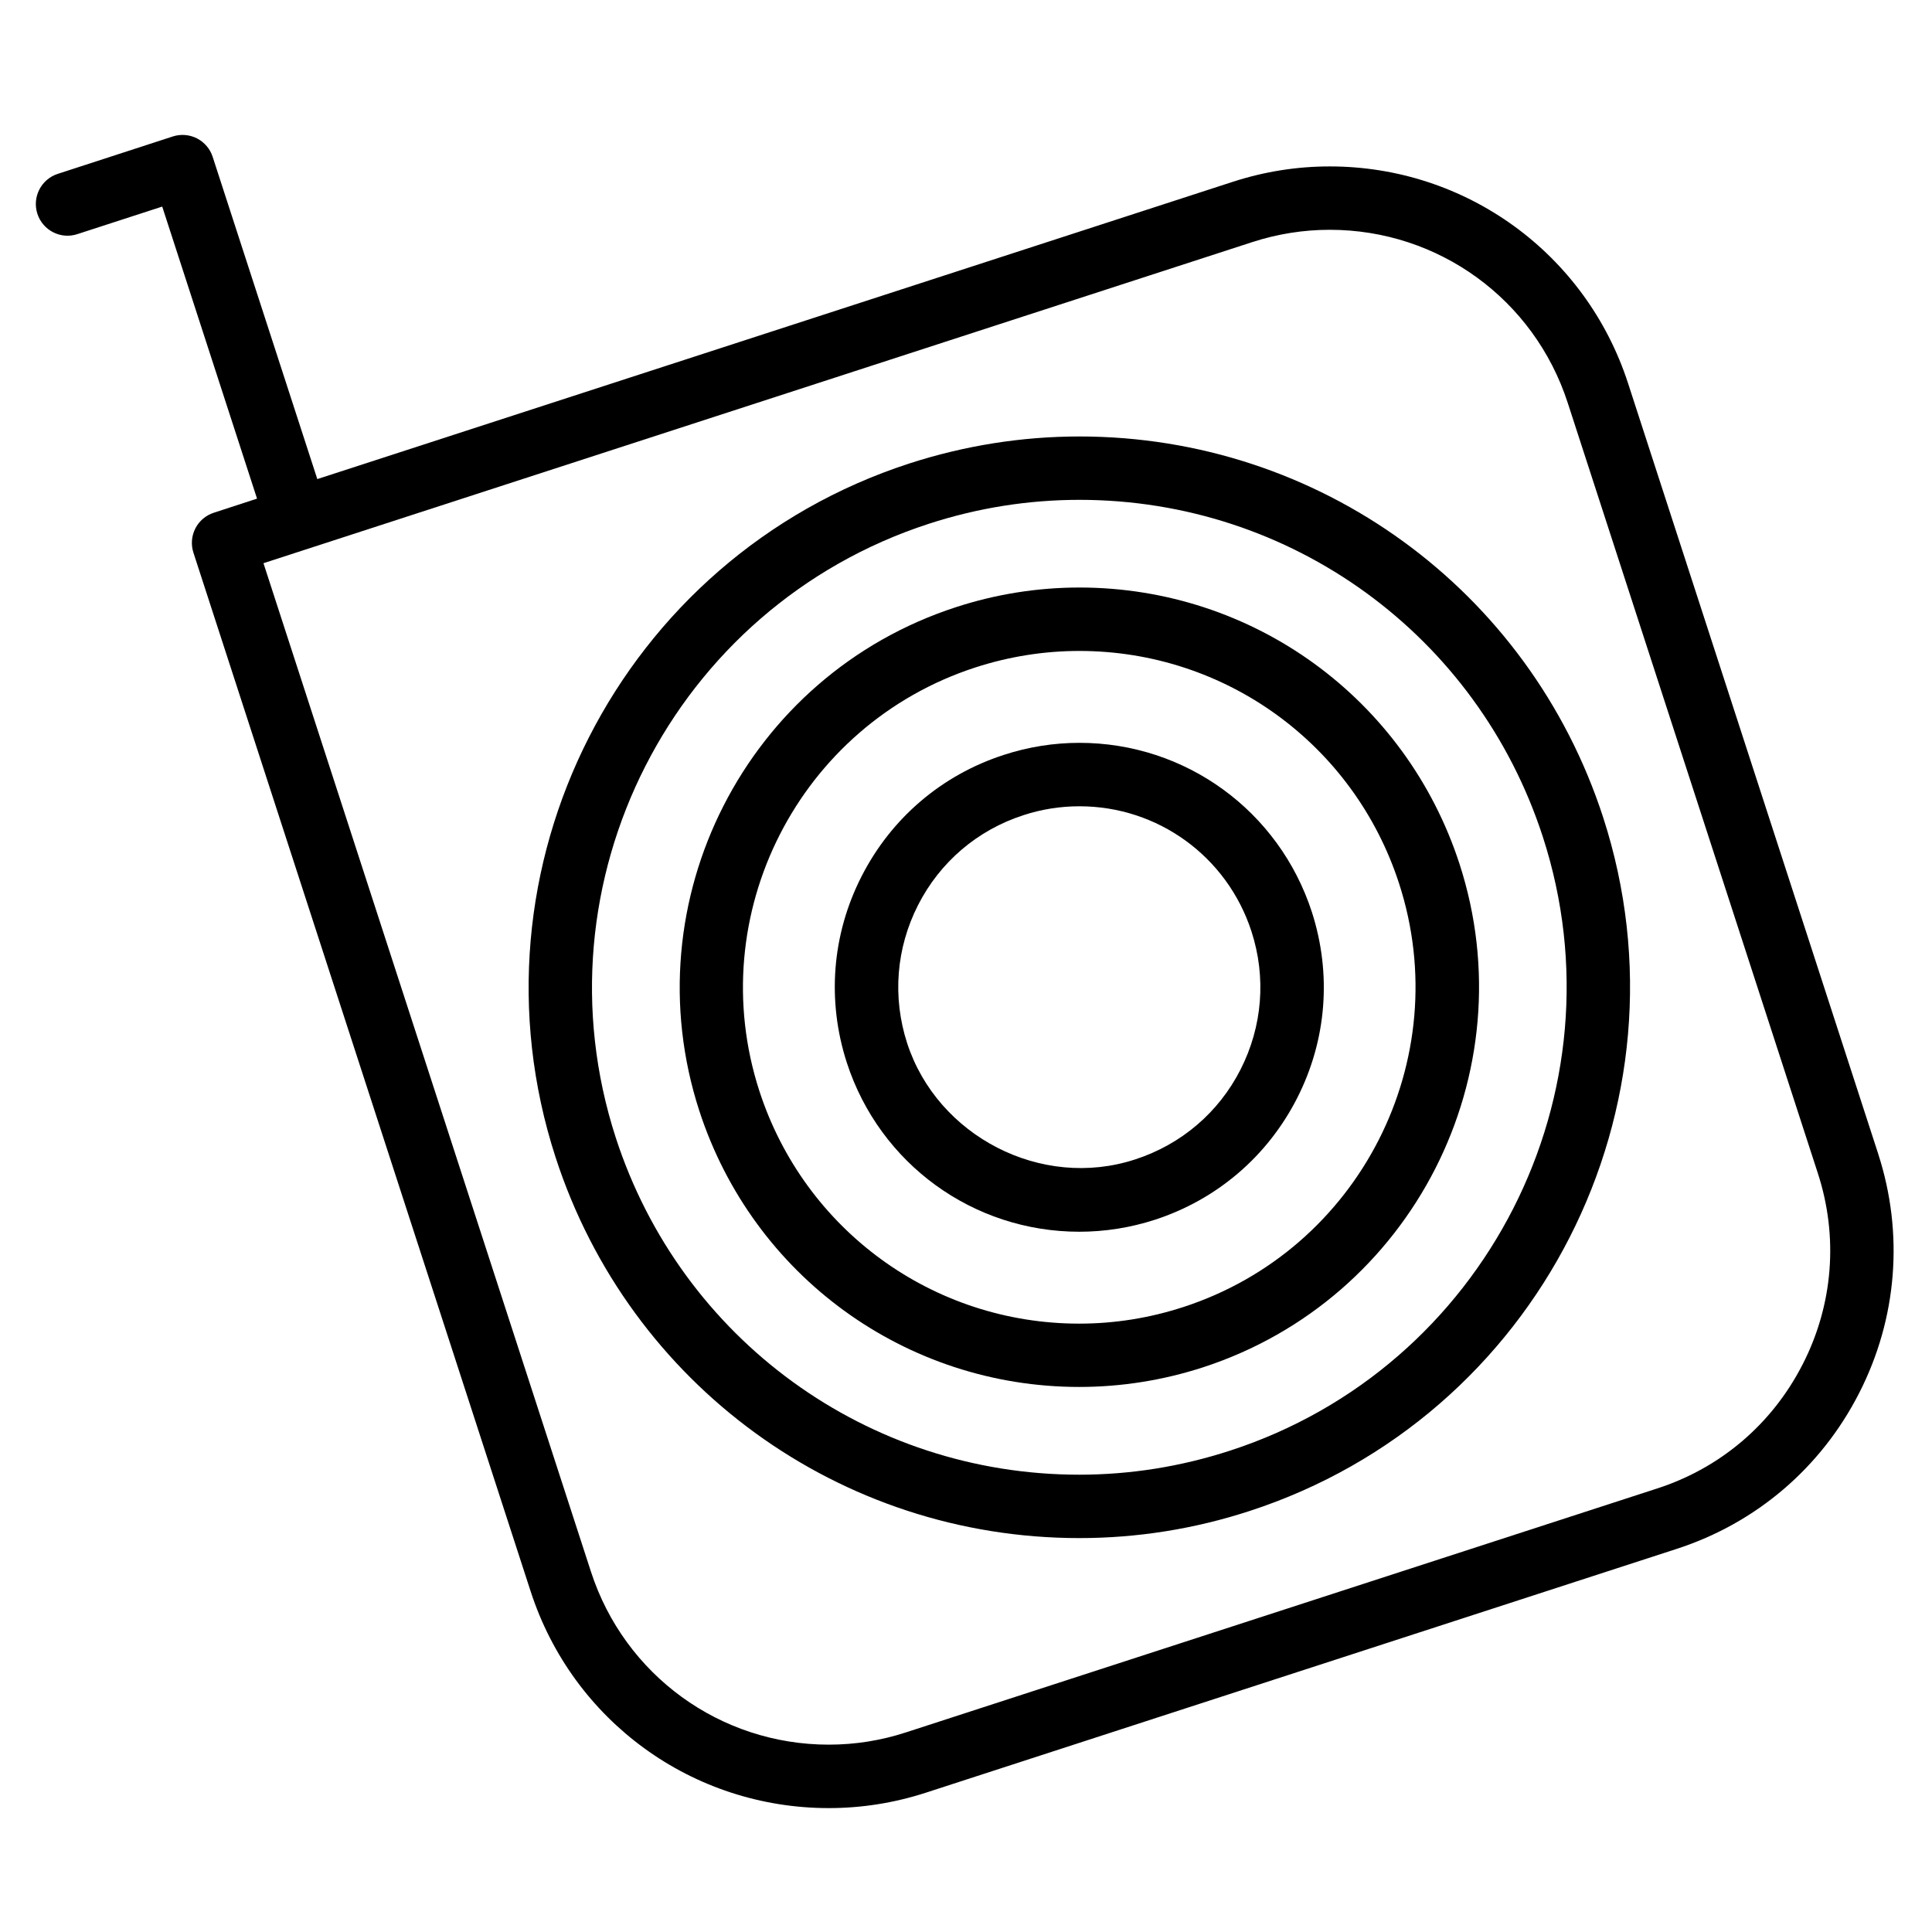
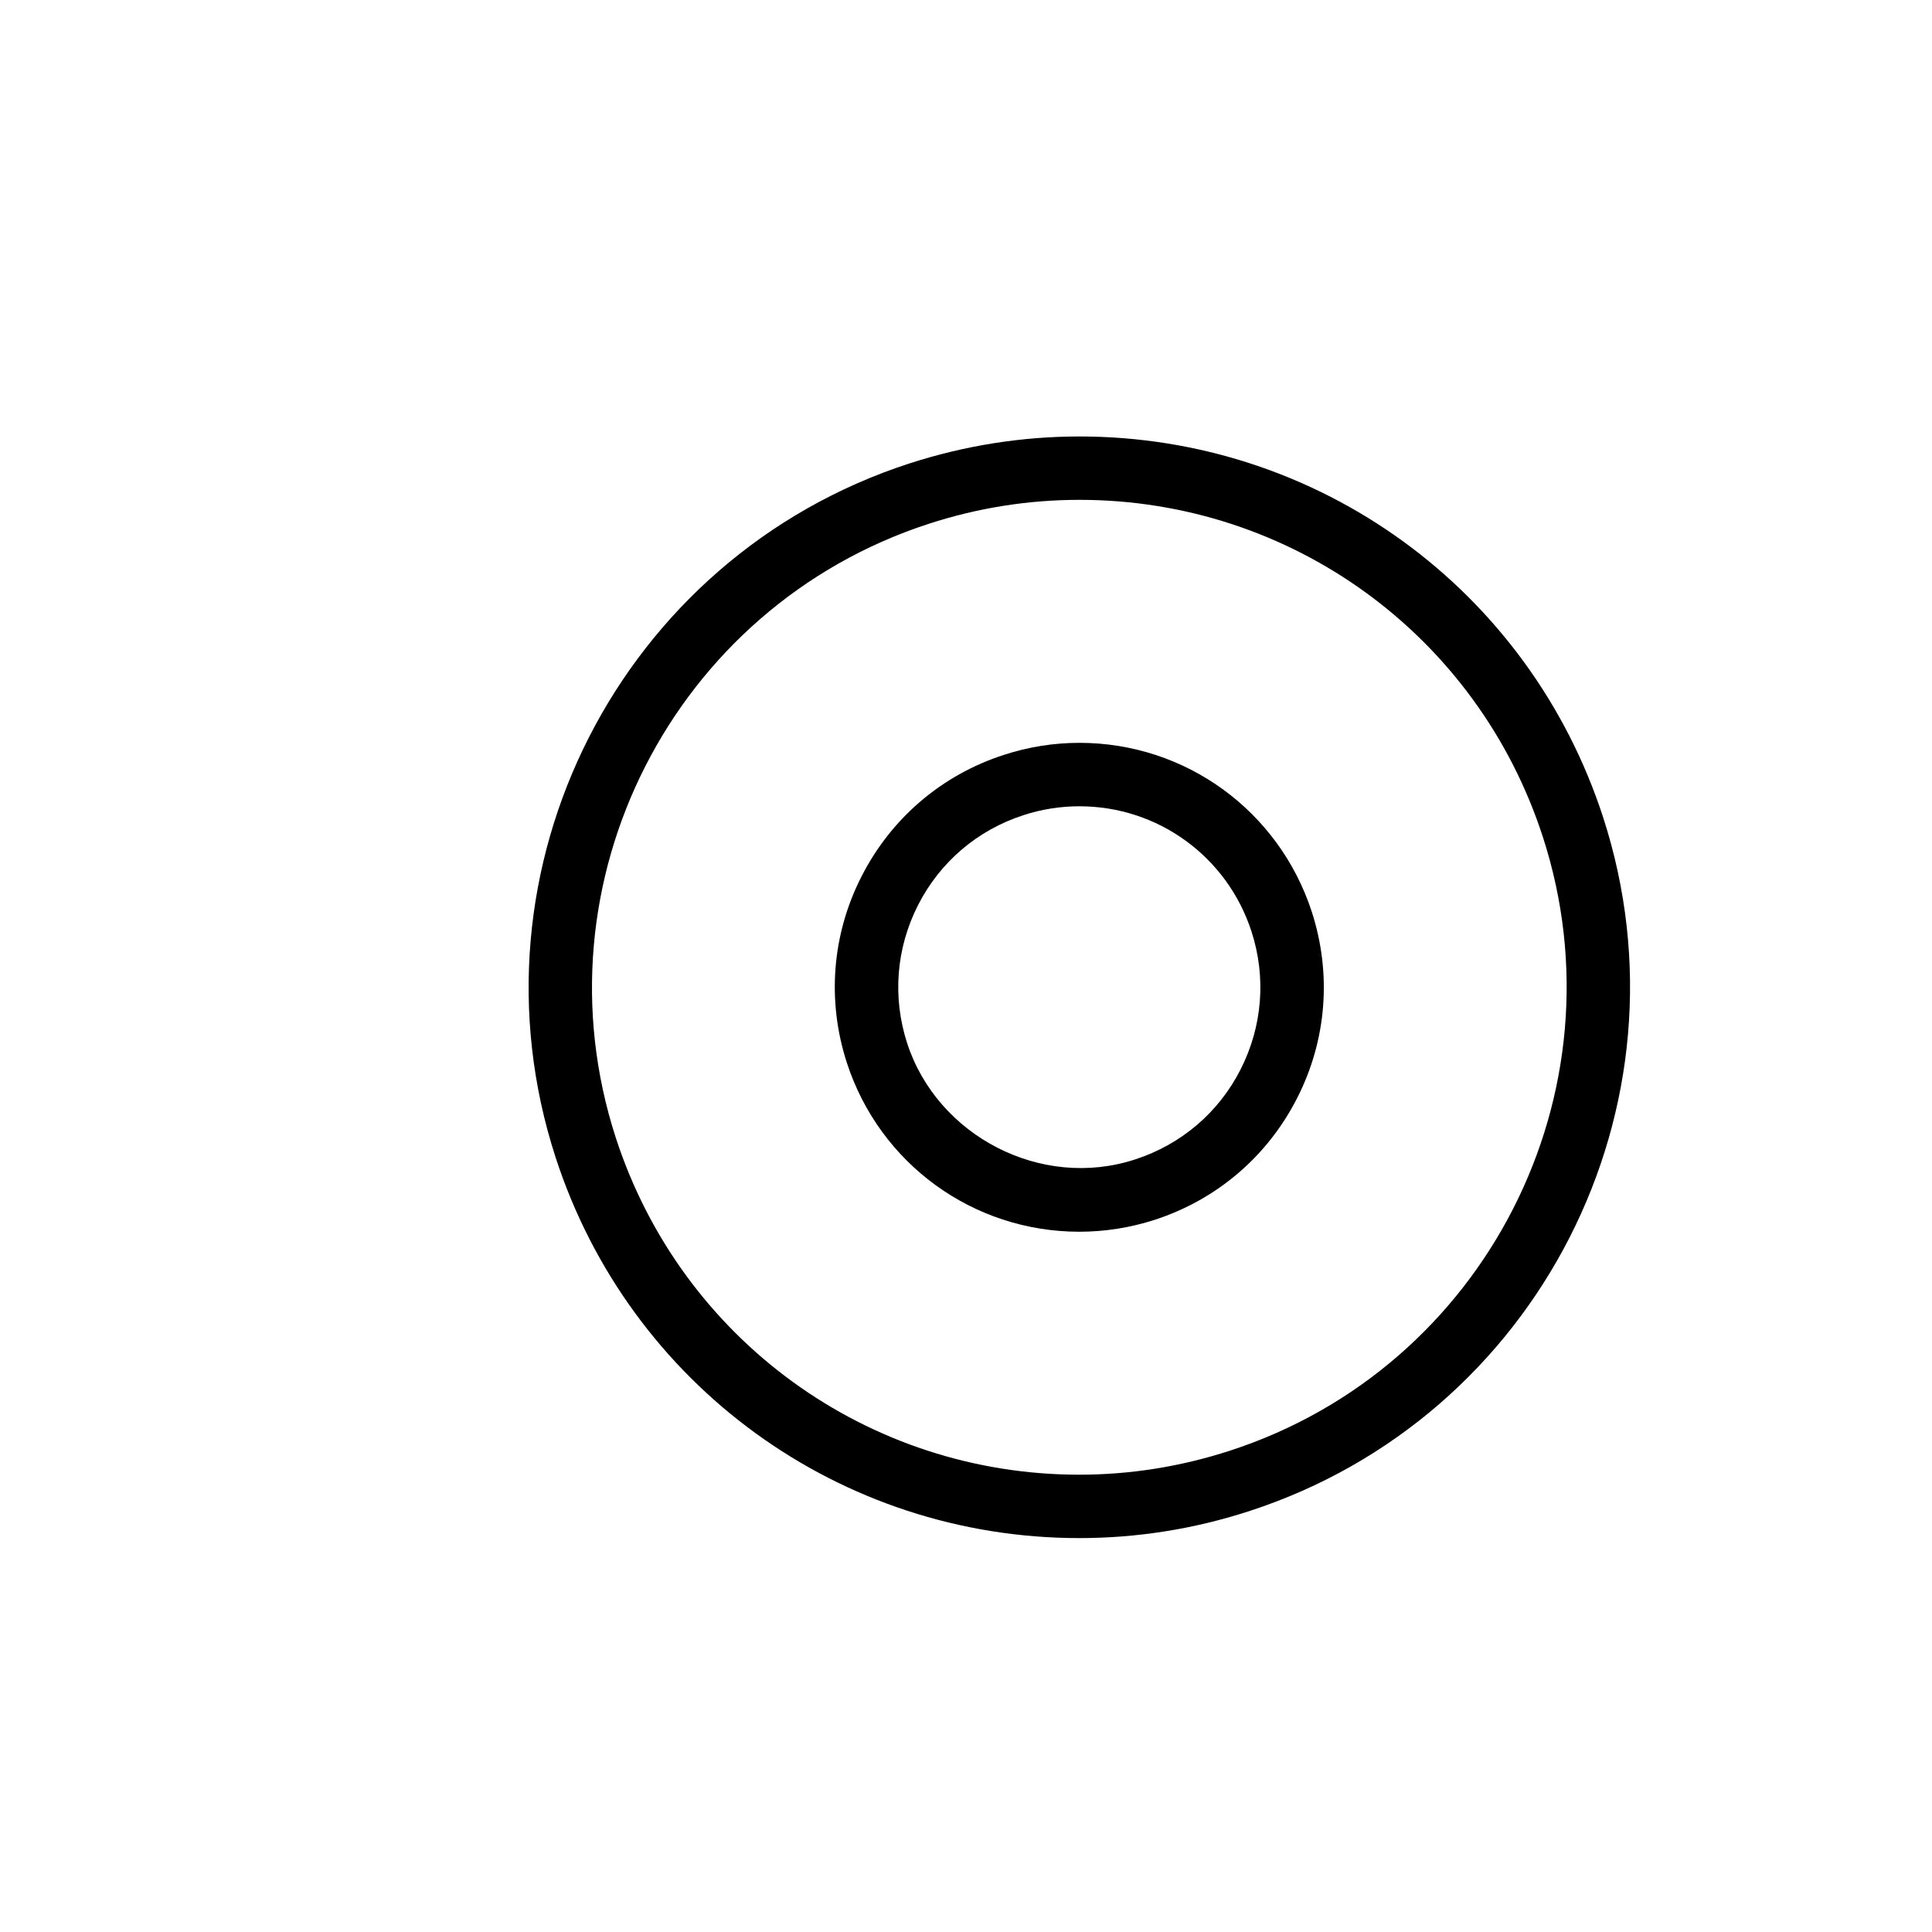
<svg xmlns="http://www.w3.org/2000/svg" fill="#000000" width="800px" height="800px" version="1.1" viewBox="144 144 512 512">
  <g>
-     <path d="m641.74 449.77-66.293-204.21c-11.168-34.363-42.93-57.457-79.055-57.457-8.691 0-17.32 1.363-25.672 4.074l-242.63 78.785-27.73-85.395c-0.672-2.121-2.184-3.863-4.156-4.894-1.992-1.008-4.324-1.195-6.422-0.504l-30.48 9.91c-4.41 1.426-6.824 6.172-5.394 10.578 1.426 4.41 6.191 6.844 10.578 5.394l22.504-7.305 25.129 77.398-11.465 3.738c-2.117 0.691-3.883 2.184-4.891 4.176-1.008 1.996-1.195 4.281-0.504 6.402l89.363 275.25c11.148 34.387 42.906 57.457 79.016 57.457 8.691 0 17.34-1.363 25.695-4.074l198.98-64.613c21.117-6.844 38.289-21.516 48.387-41.312 10.094-19.773 11.879-42.297 5.035-63.395zm-20.004 55.758c-8.039 15.785-21.746 27.5-38.582 32.938l-199 64.613c-6.676 2.184-13.562 3.273-20.508 3.273-28.801 0-54.137-18.43-63.039-45.848l-86.785-267.25 262.07-85.102c6.676-2.164 13.562-3.254 20.508-3.254 28.82 0 54.16 18.43 63.059 45.848l66.293 204.19c5.481 16.855 4.051 34.824-4.008 50.59z" />
    <path d="m430.06 259.67c-15.281 0-30.438 2.414-45.09 7.16-76.535 24.855-118.59 107.33-93.73 183.89 19.605 60.332 75.363 100.89 138.78 100.89 15.281 0 30.438-2.394 45.07-7.16 76.535-24.855 118.59-107.33 93.75-183.87-19.605-60.352-75.379-100.91-138.78-100.91zm39.863 268.78c-12.973 4.219-26.406 6.359-39.906 6.359-56.113 0-105.46-35.875-122.82-89.277-21.98-67.742 15.242-140.73 82.961-162.73 12.973-4.219 26.387-6.34 39.906-6.34 56.113 0 105.46 35.875 122.8 89.301 21.977 67.719-15.219 140.71-82.941 162.69z" />
-     <path d="m430.04 299.7c-11.062 0-22.082 1.742-32.707 5.207-55.547 18.031-86.047 77.879-68.016 133.45 14.234 43.789 54.707 73.199 100.7 73.199 11.082 0 22.105-1.742 32.746-5.184 55.547-18.055 86.047-77.922 68.016-133.45-14.25-43.793-54.723-73.223-100.74-73.223zm27.52 190.69c-8.965 2.918-18.223 4.387-27.562 4.387-38.711 0-72.758-24.77-84.746-61.613-15.176-46.75 10.496-97.109 57.246-112.29 8.941-2.898 18.223-4.367 27.52-4.367 38.73 0 72.781 24.77 84.746 61.613 15.176 46.727-10.477 97.09-57.203 112.27z" />
    <path d="m430.06 340.86c-6.781 0-13.52 1.07-20.027 3.191-16.457 5.332-29.828 16.75-37.703 32.18-7.871 15.406-9.238 32.957-3.906 49.414 8.711 26.766 33.441 44.777 61.613 44.777 6.758 0 13.52-1.07 20.004-3.168 16.438-5.352 29.828-16.793 37.68-32.18 7.871-15.406 9.238-32.957 3.926-49.414-8.727-26.809-33.477-44.801-61.586-44.801zm42.699 86.57c-5.793 11.398-15.723 19.859-27.918 23.824-24.918 8.164-52.438-6.215-60.438-30.797-3.945-12.195-2.918-25.191 2.898-36.609 5.816-11.418 15.742-19.879 27.941-23.824 4.809-1.574 9.805-2.352 14.82-2.352 20.824 0 39.148 13.328 45.594 33.168 3.945 12.176 2.914 25.172-2.898 36.59z" />
  </g>
</svg>